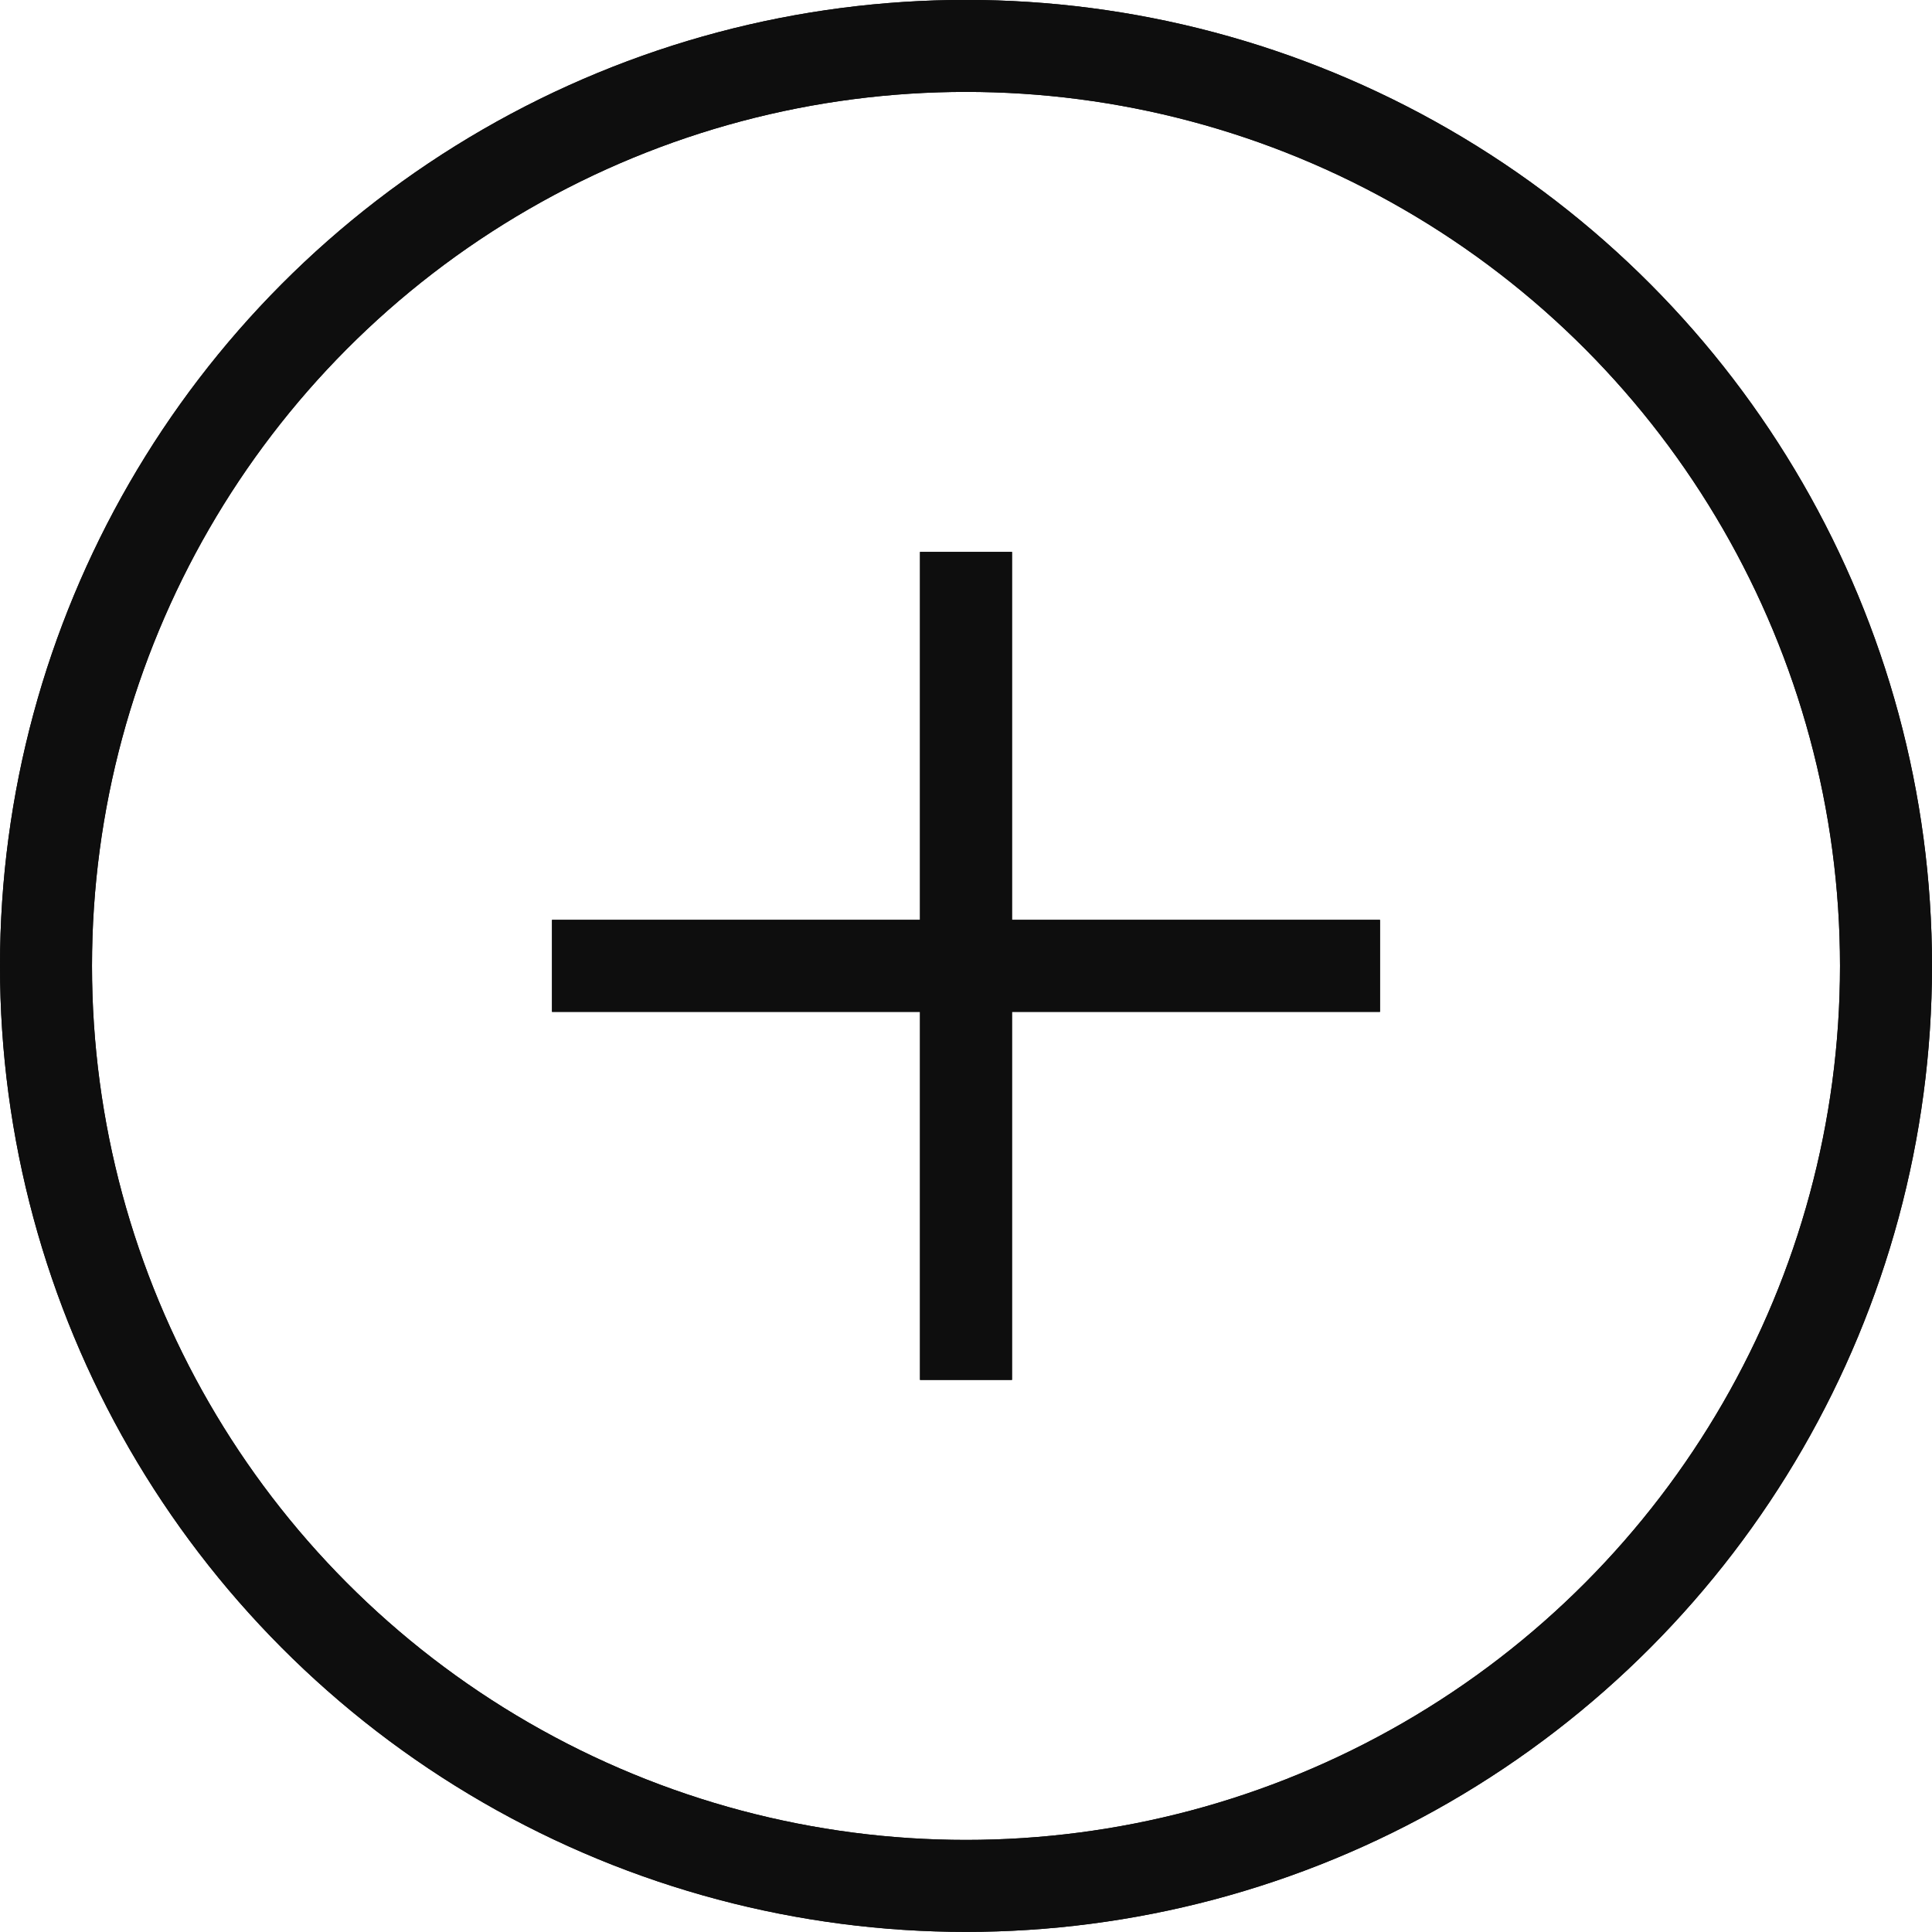
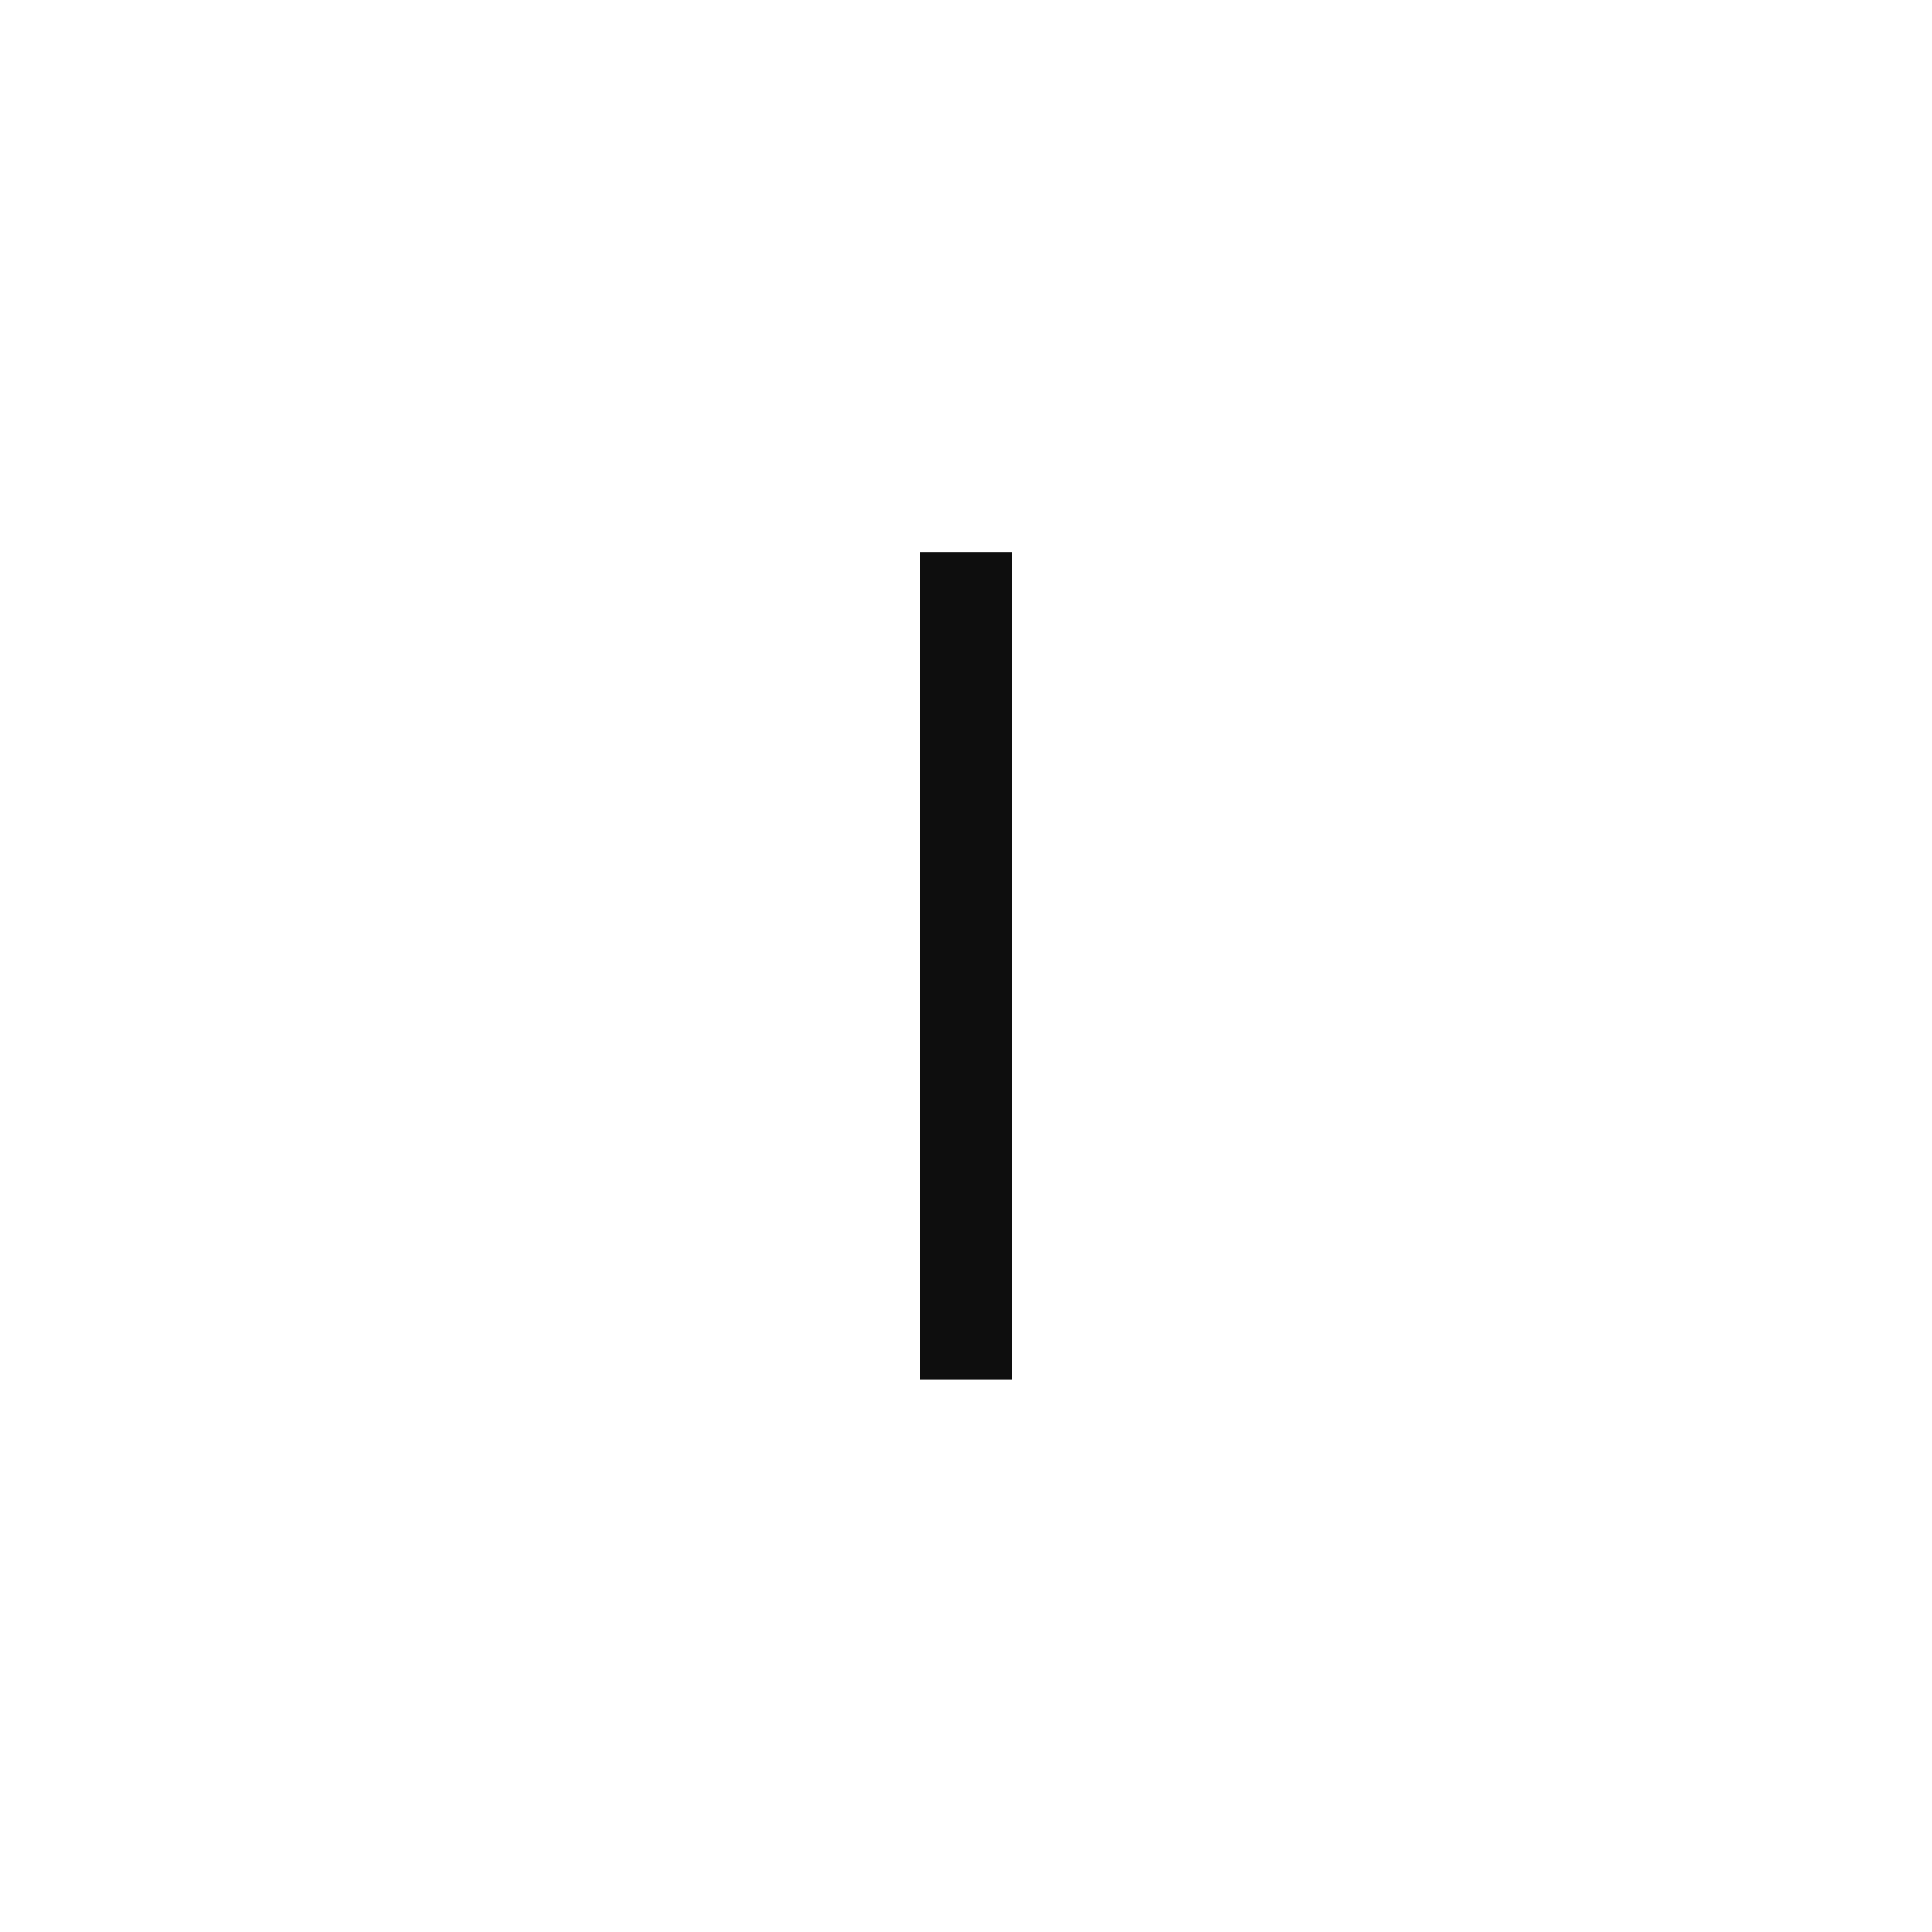
<svg xmlns="http://www.w3.org/2000/svg" width="21" height="21" viewBox="0 0 21 21" fill="none">
-   <circle cx="10.5" cy="10.499" r="10" stroke="#0E0E0E" />
-   <line x1="6" y1="10.498" x2="15" y2="10.498" stroke="#0E0E0E" />
-   <line x1="10.5" y1="14.999" x2="10.5" y2="5.999" stroke="#0E0E0E" />
-   <circle cx="10.5" cy="10.499" r="10" stroke="#0E0E0E" />
-   <line x1="6" y1="10.499" x2="15" y2="10.499" stroke="#0E0E0E" />
  <line x1="10.5" y1="14.999" x2="10.5" y2="5.999" stroke="#0E0E0E" />
</svg>